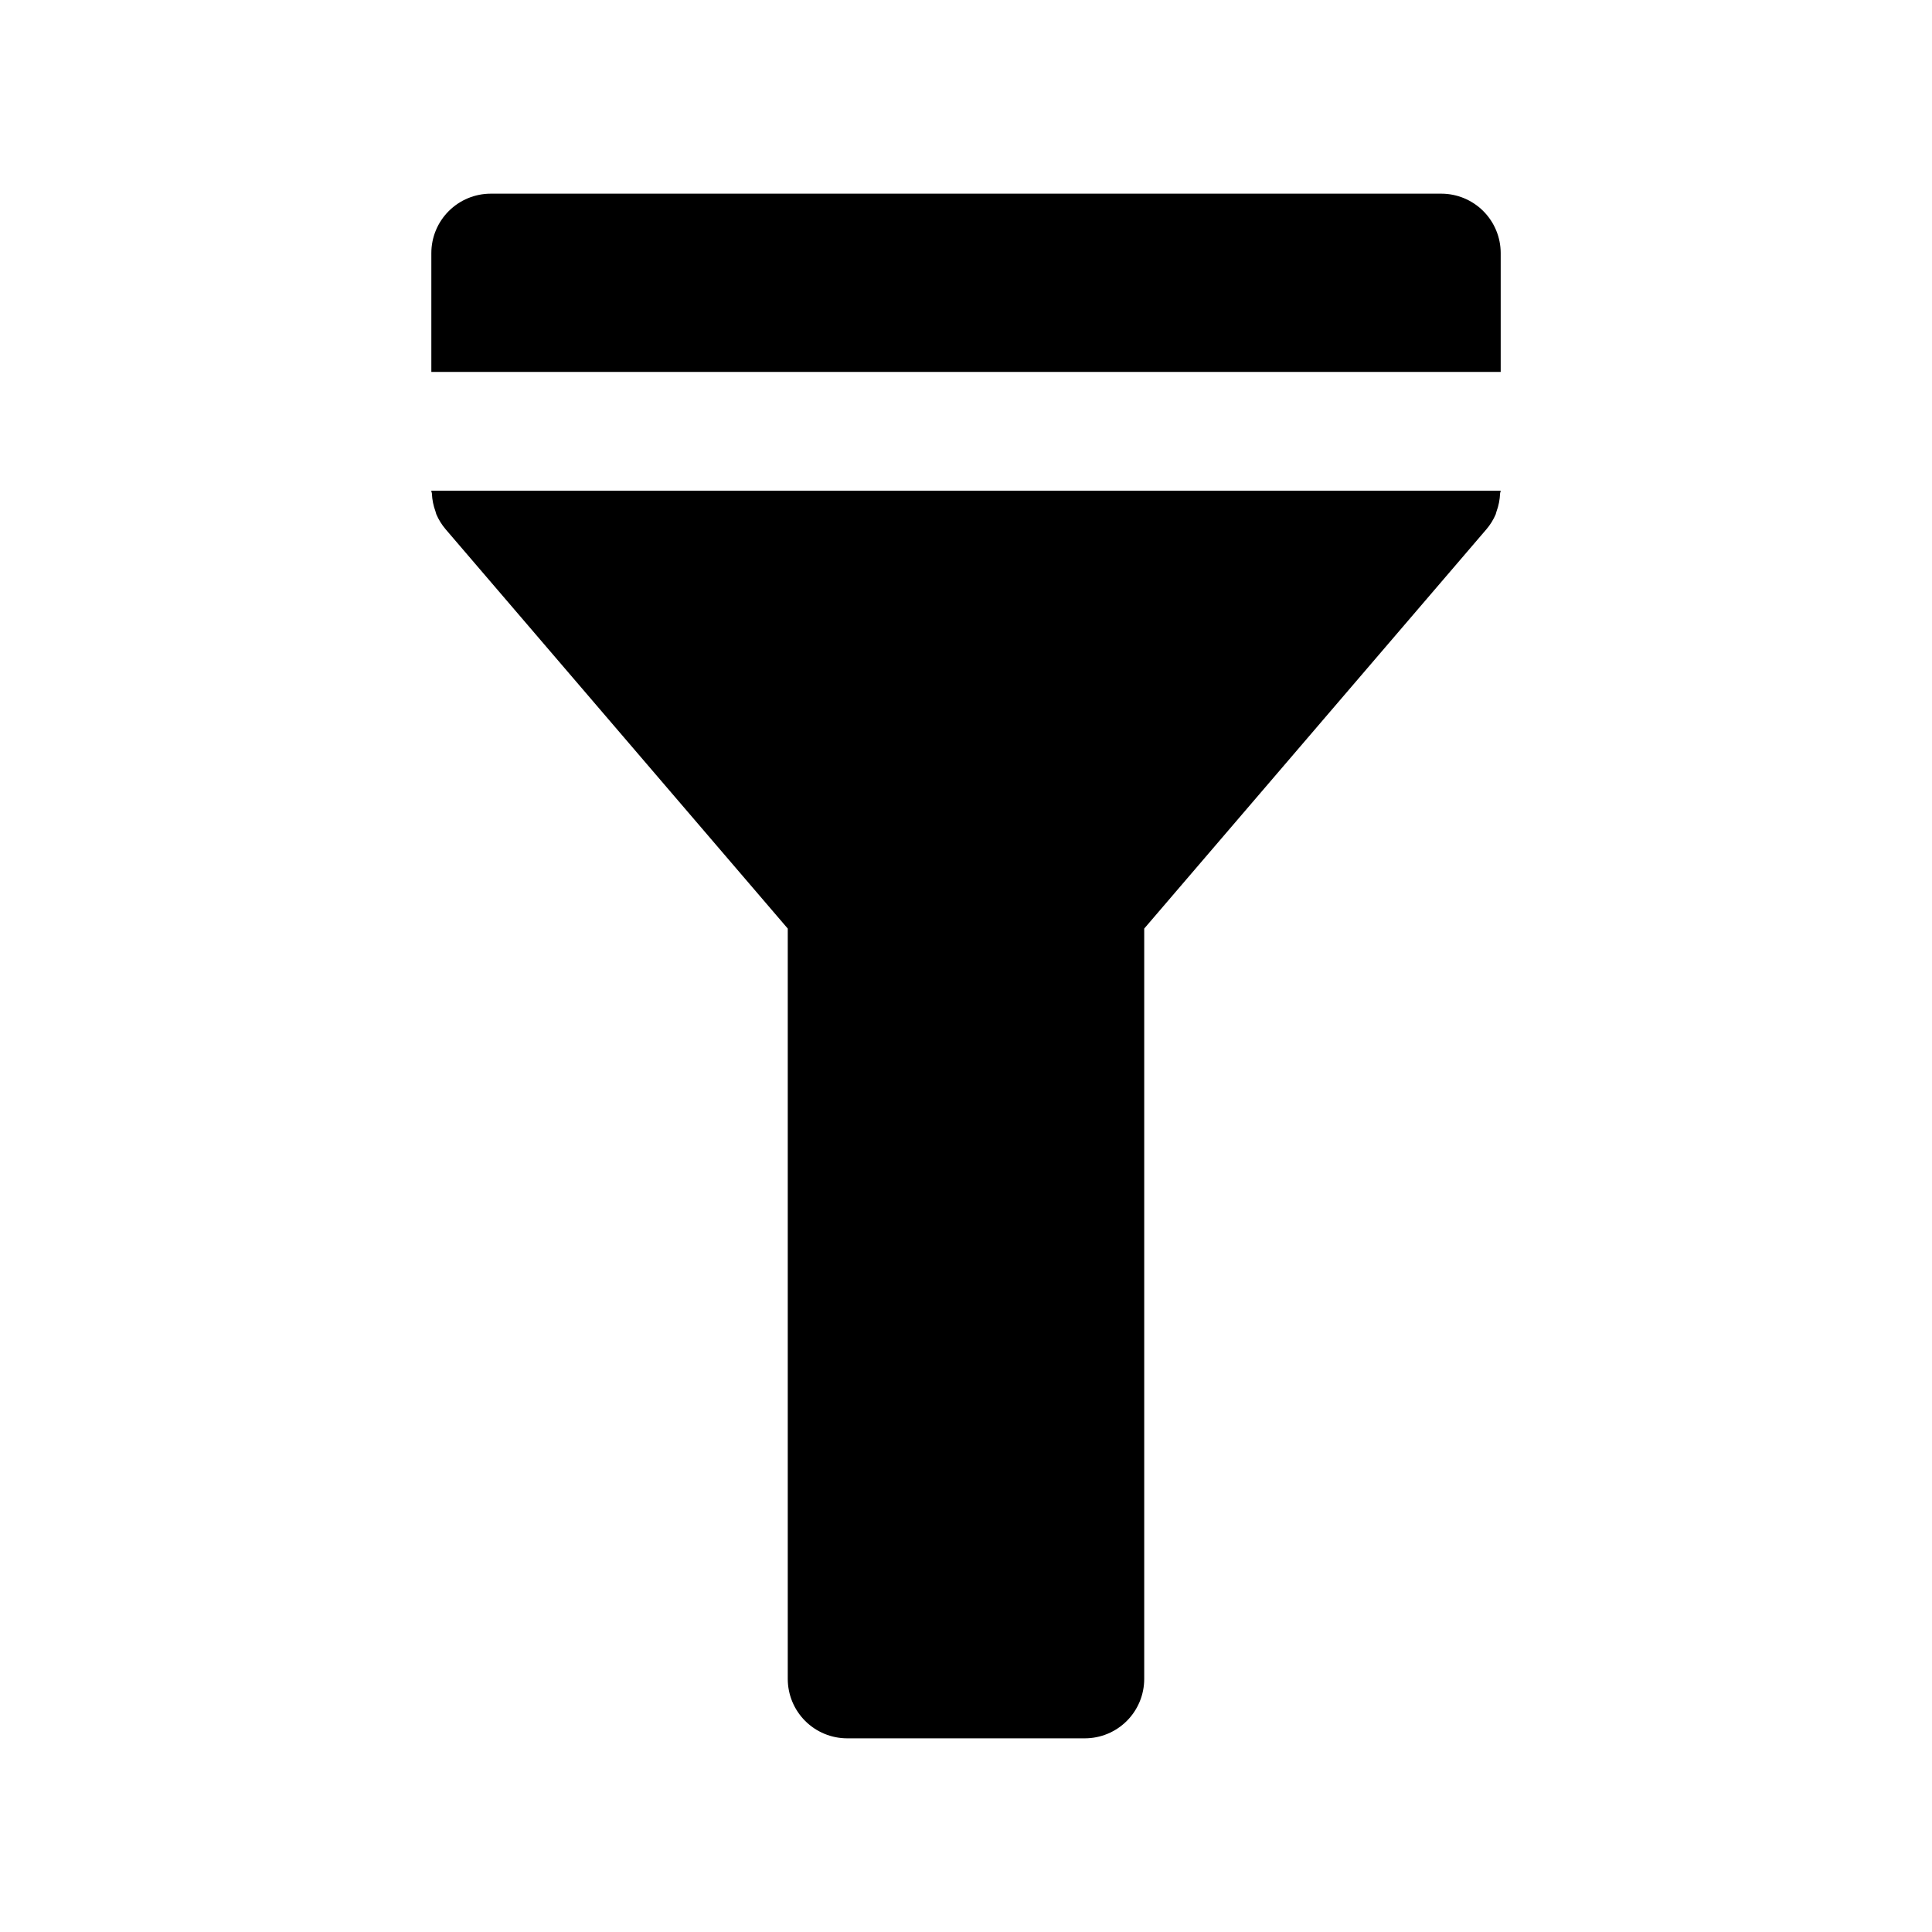
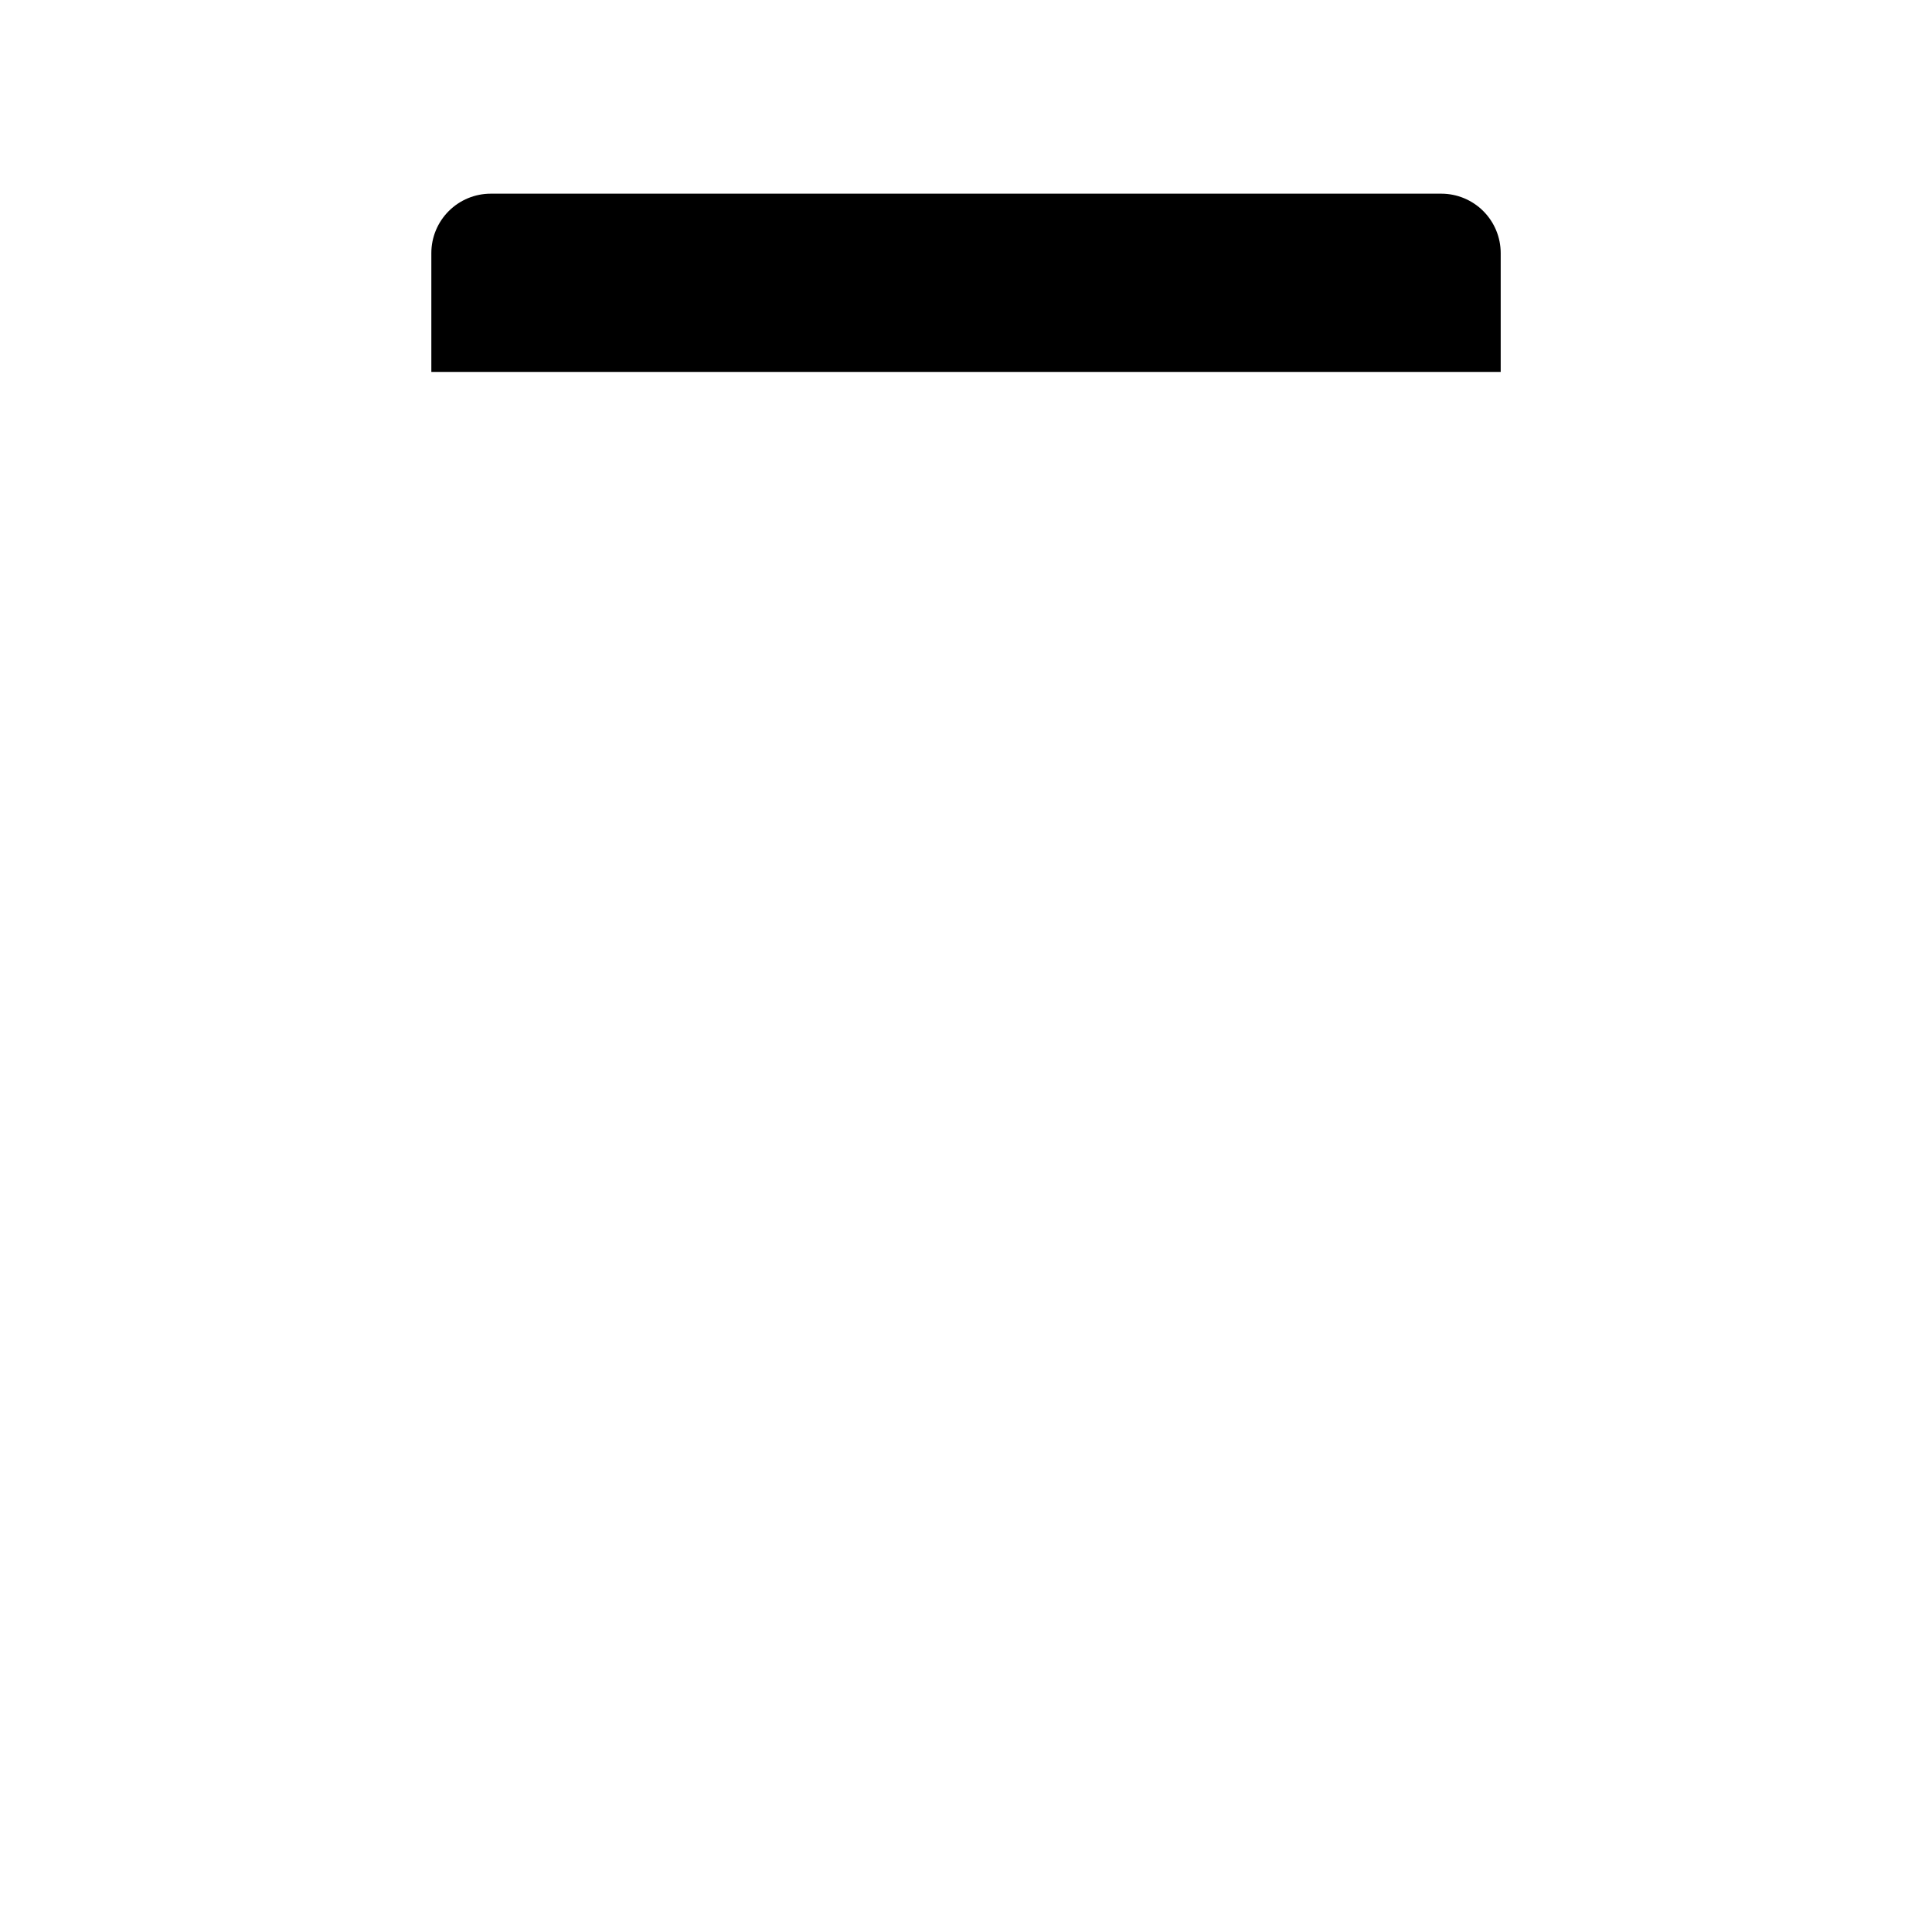
<svg xmlns="http://www.w3.org/2000/svg" fill="#000000" width="800px" height="800px" version="1.1" viewBox="144 144 512 512">
  <g>
    <path d="m541.7 242.56v-31.488c0-4.176-1.66-8.18-4.613-11.133-2.949-2.953-6.957-4.613-11.133-4.613h-251.9c-4.176 0-8.18 1.66-11.133 4.613-2.953 2.953-4.613 6.957-4.613 11.133v31.488z" />
-     <path d="m258.46 274.83c0.07 1.617 0.395 3.211 0.957 4.723 0.094 0.25 0.109 0.52 0.219 0.754l0.004 0.004c0.621 1.438 1.453 2.777 2.473 3.969l90.652 105.8v198.85c0 4.176 1.66 8.18 4.613 11.133s6.957 4.613 11.133 4.613h62.977c4.176 0 8.18-1.66 11.133-4.613 2.949-2.953 4.609-6.957 4.609-11.133v-198.85l90.672-105.8v0.004c1.016-1.191 1.852-2.531 2.469-3.969 0.109-0.25 0.125-0.52 0.219-0.77l0.004-0.004c0.559-1.516 0.875-3.109 0.945-4.723 0-0.27 0.156-0.504 0.156-0.789l-283.39 0.004c0 0.297 0.145 0.52 0.16 0.801z" />
  </g>
</svg>